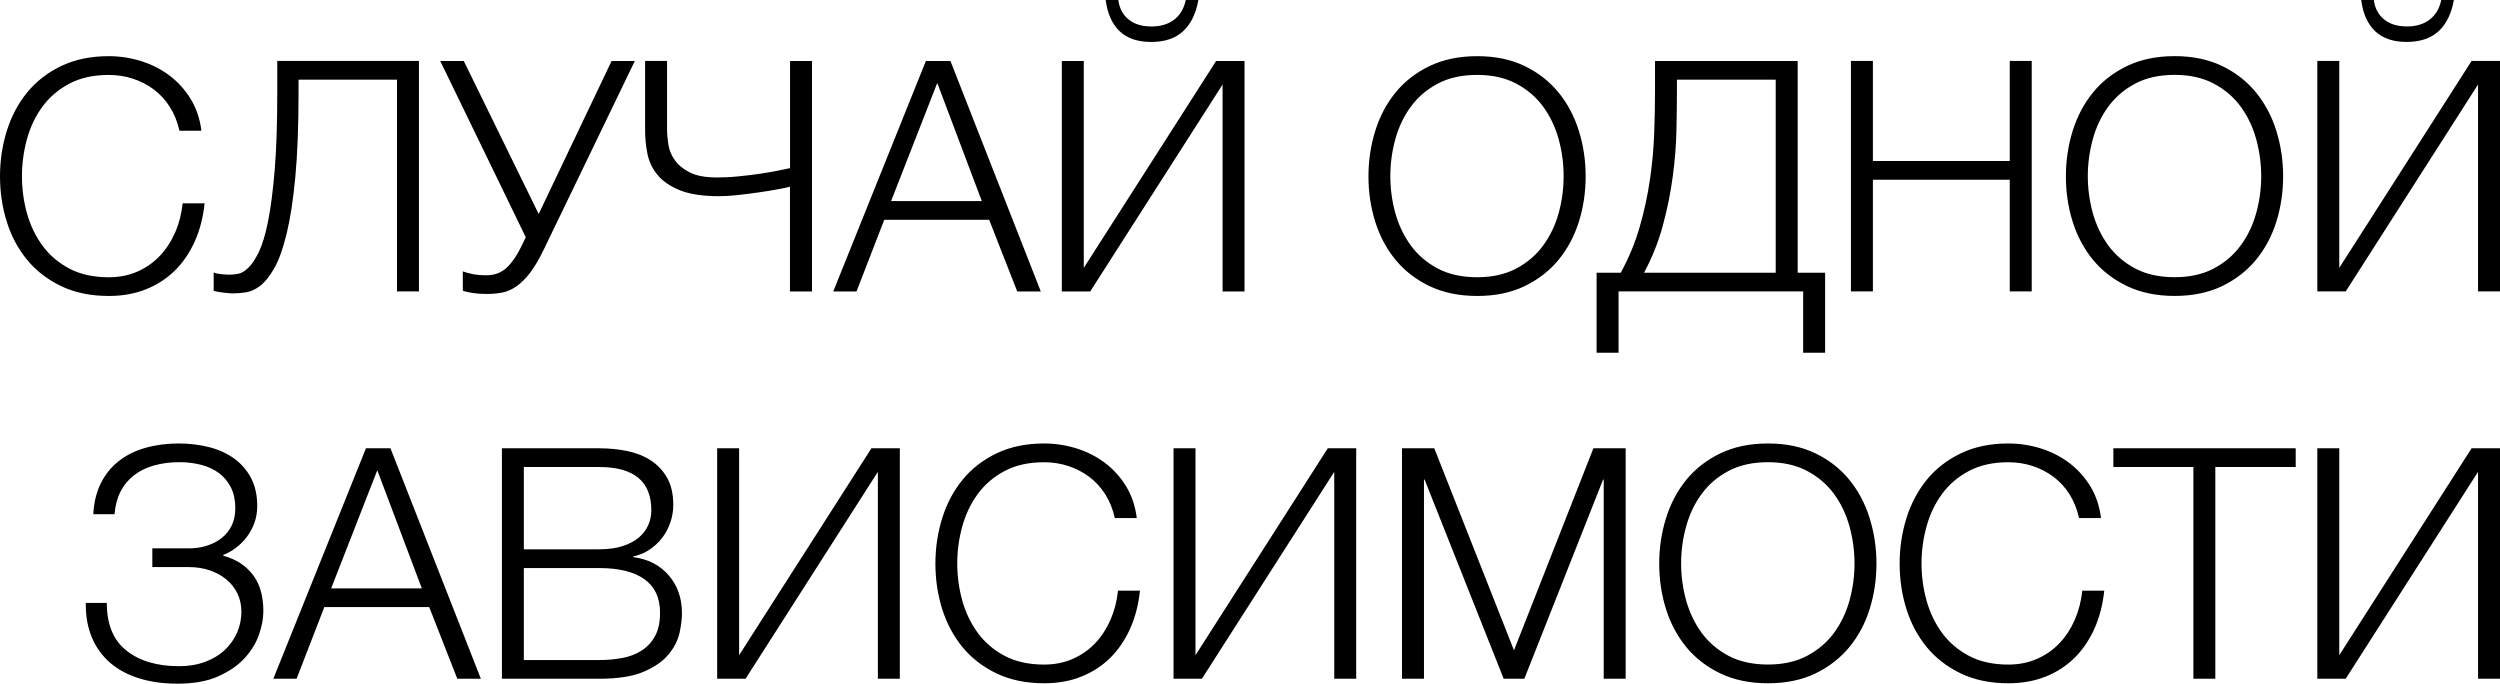
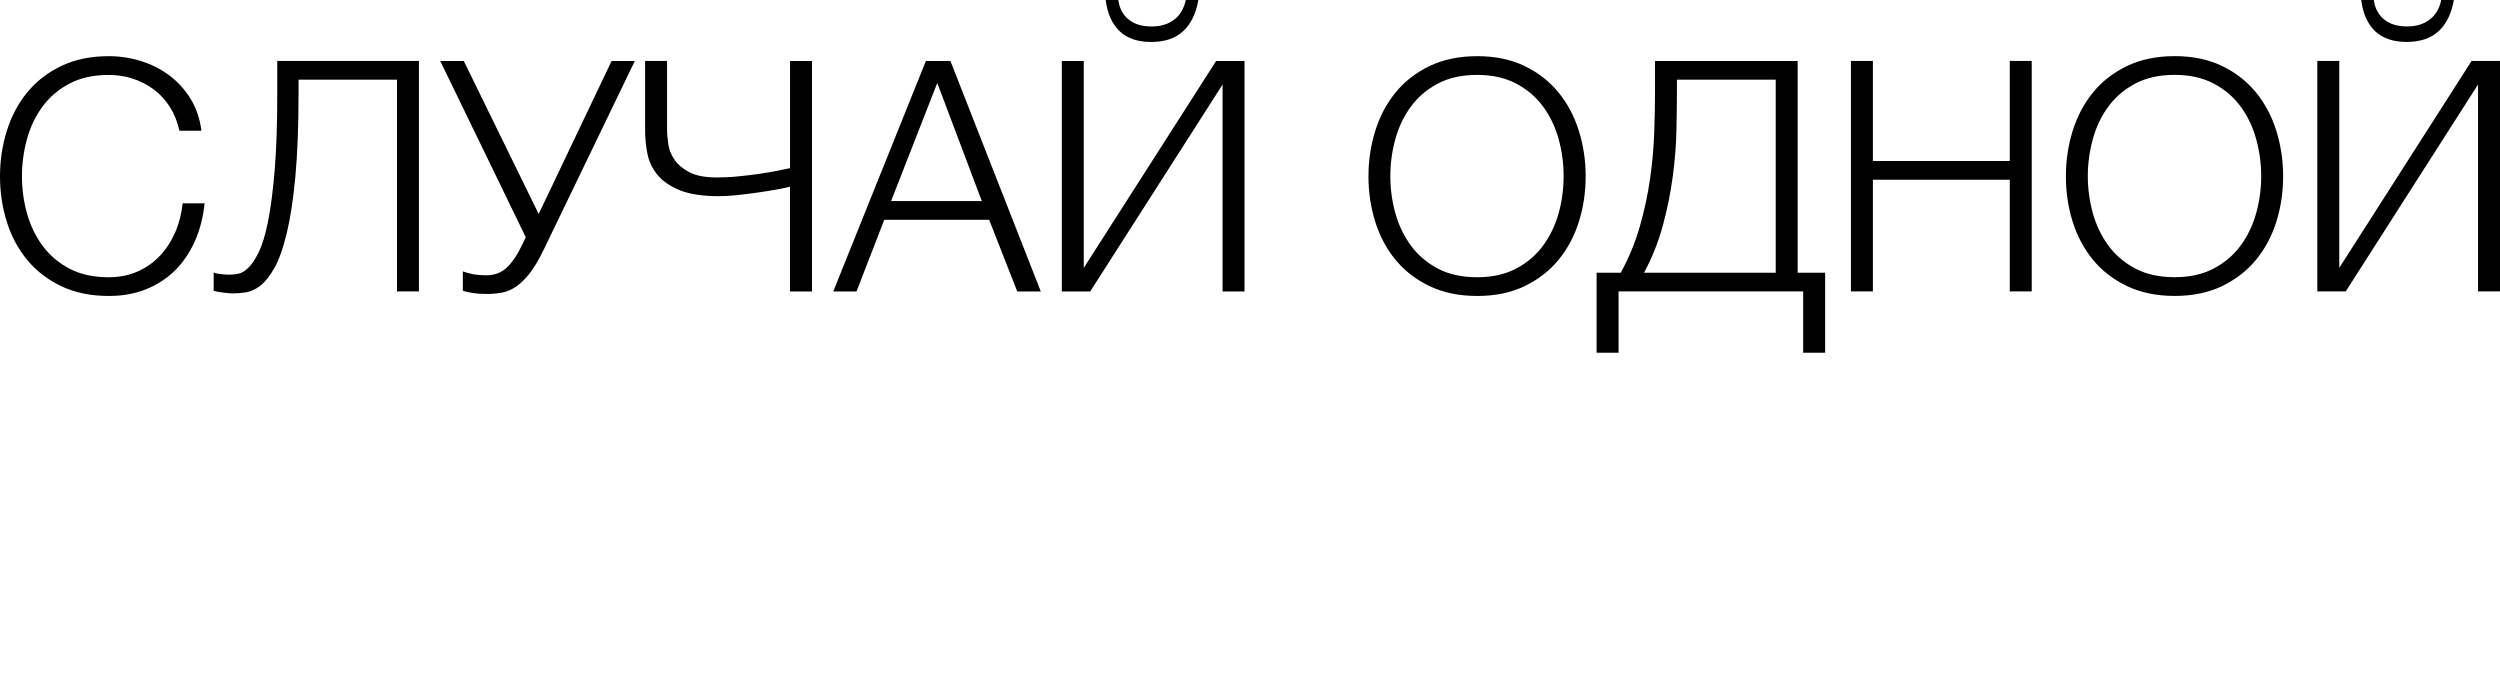
<svg xmlns="http://www.w3.org/2000/svg" xml:space="preserve" width="32.915mm" height="9mm" style="shape-rendering:geometricPrecision; text-rendering:geometricPrecision; image-rendering:optimizeQuality; fill-rule:evenodd; clip-rule:evenodd" viewBox="0 0 674.01 184.29">
  <defs>
    <style type="text/css">  .fil0 {fill:black;fill-rule:nonzero}  </style>
  </defs>
  <g id="Слой_x0020_1">
    <g id="_3100799647808">
-       <path class="fil0" d="M58.82 182.34c2.96,-1.31 5.34,-2.94 7.14,-4.92 1.8,-1.96 3.09,-4.09 3.87,-6.35 0.78,-2.26 1.17,-4.35 1.17,-6.26 0,-4.18 -0.97,-7.5 -2.91,-9.96 -1.94,-2.47 -4.57,-4.13 -7.87,-5.01l0 -0.26c1.1,-0.4 2.2,-1.01 3.3,-1.83 1.11,-0.81 2.09,-1.79 2.96,-2.91 0.87,-1.13 1.57,-2.41 2.09,-3.83 0.52,-1.42 0.78,-2.95 0.78,-4.57 0,-2.9 -0.55,-5.41 -1.65,-7.53 -1.11,-2.12 -2.62,-3.87 -4.53,-5.26 -1.91,-1.39 -4.16,-2.42 -6.74,-3.09 -2.59,-0.66 -5.32,-1 -8.23,-1 -3.24,0 -6.25,0.4 -9,1.18 -2.76,0.78 -5.15,1.97 -7.18,3.57 -2.03,1.6 -3.64,3.58 -4.83,5.96 -1.19,2.38 -1.87,5.16 -2.04,8.35l5.74 0c0.18,-2.3 0.71,-4.34 1.61,-6.1 0.9,-1.76 2.12,-3.22 3.66,-4.41 1.54,-1.19 3.35,-2.07 5.44,-2.64 2.09,-0.58 4.35,-0.87 6.79,-0.87 2.09,0 4.06,0.25 5.92,0.74 1.86,0.49 3.45,1.24 4.78,2.25 1.34,1.01 2.39,2.3 3.18,3.86 0.78,1.56 1.17,3.41 1.17,5.55 0,1.79 -0.33,3.37 -1,4.73 -0.67,1.36 -1.58,2.48 -2.75,3.38 -1.15,0.89 -2.49,1.57 -4,2.04 -1.51,0.46 -3.07,0.69 -4.7,0.69l-9.92 0 0 5.05 9.92 0c1.97,0 3.81,0.29 5.53,0.87 1.71,0.58 3.2,1.39 4.48,2.44 1.28,1.05 2.28,2.31 3,3.8 0.72,1.48 1.08,3.13 1.08,4.93 0,1.98 -0.39,3.86 -1.17,5.64 -0.79,1.78 -1.89,3.33 -3.31,4.66 -1.42,1.35 -3.18,2.41 -5.27,3.19 -2.09,0.79 -4.44,1.19 -7.04,1.19 -5.92,0 -10.65,-1.4 -14.19,-4.2 -3.54,-2.8 -5.31,-7.08 -5.31,-12.85l-5.66 0 0 0.52c0,3.31 0.57,6.28 1.7,8.92 1.13,2.64 2.76,4.87 4.88,6.7 2.12,1.83 4.71,3.22 7.79,4.18 3.07,0.96 6.52,1.44 10.35,1.44 4.36,0 8,-0.65 10.97,-1.96zm14.88 0.65l6.26 0 7.48 -19.32 28.28 0 7.57 19.32 6.35 0 -24.37 -62.13 -6.61 0 -24.97 62.13zm15.58 -24.36l12.44 -31.85 12.01 31.85 -24.45 0zm46.03 24.36l26.27 0c5.05,0 9.05,-0.63 12.01,-1.91 2.95,-1.27 5.19,-2.84 6.7,-4.7 1.51,-1.86 2.48,-3.78 2.92,-5.78 0.43,-2 0.65,-3.76 0.65,-5.27 0,-4.06 -1.19,-7.47 -3.57,-10.22 -2.38,-2.75 -5.57,-4.39 -9.57,-4.92l0 -0.17c1.63,-0.35 3.09,-0.95 4.39,-1.83 1.31,-0.87 2.44,-1.93 3.4,-3.17 0.96,-1.25 1.7,-2.64 2.22,-4.18 0.53,-1.53 0.79,-3.11 0.79,-4.74 0,-2.9 -0.56,-5.32 -1.65,-7.27 -1.11,-1.94 -2.57,-3.51 -4.4,-4.7 -1.82,-1.19 -3.94,-2.03 -6.35,-2.53 -2.4,-0.49 -4.91,-0.74 -7.53,-0.74l-26.27 0 0 62.13zm5.92 -5.04l0 -24.8 20.36 0c5.28,0 9.33,1 12.14,3 2.81,2 4.22,5.01 4.22,9.01 0,2.56 -0.43,4.65 -1.31,6.26 -0.87,1.63 -2.06,2.93 -3.57,3.92 -1.51,0.99 -3.25,1.67 -5.22,2.04 -1.98,0.38 -4.07,0.57 -6.27,0.57l-20.36 0zm0 -29.85l0 -22.19 20.36 0c9.34,0 14.01,3.89 14.01,11.66 0,1.45 -0.29,2.81 -0.87,4.09 -0.58,1.28 -1.45,2.39 -2.61,3.35 -1.16,0.95 -2.63,1.71 -4.4,2.26 -1.77,0.55 -3.81,0.82 -6.13,0.82l-20.36 0zm52.12 34.89l7.66 0 35.67 -55.78 0 55.78 5.92 0 0 -62.13 -7.66 0 -35.67 55.78 0 -55.78 -5.92 0 0 62.13zm98.11 -0.55c2.98,-1.18 5.58,-2.85 7.79,-5.01 2.2,-2.15 4,-4.77 5.39,-7.84 1.39,-3.07 2.3,-6.52 2.7,-10.35l-5.92 0c-0.29,2.78 -0.96,5.38 -2,7.79 -1.05,2.41 -2.41,4.52 -4.09,6.31 -1.68,1.8 -3.7,3.22 -6.05,4.27 -2.35,1.04 -4.94,1.56 -7.79,1.56 -4.12,0 -7.66,-0.78 -10.61,-2.34 -2.96,-1.57 -5.38,-3.63 -7.27,-6.21 -1.88,-2.58 -3.28,-5.49 -4.18,-8.73 -0.9,-3.24 -1.35,-6.58 -1.35,-9.99 0,-3.36 0.45,-6.68 1.35,-9.95 0.9,-3.27 2.29,-6.2 4.18,-8.77 1.89,-2.58 4.31,-4.65 7.27,-6.21 2.95,-1.57 6.5,-2.35 10.61,-2.35 2.27,0 4.43,0.33 6.49,1 2.06,0.67 3.94,1.64 5.66,2.91 1.7,1.28 3.16,2.86 4.35,4.74 1.19,1.89 2.05,4.02 2.57,6.4l5.92 0c-0.4,-3.25 -1.37,-6.12 -2.91,-8.62 -1.54,-2.49 -3.45,-4.6 -5.74,-6.31 -2.29,-1.71 -4.85,-3 -7.66,-3.87 -2.82,-0.87 -5.7,-1.31 -8.66,-1.31 -4.87,0 -9.15,0.89 -12.83,2.66 -3.68,1.77 -6.75,4.15 -9.18,7.13 -2.43,2.99 -4.26,6.44 -5.48,10.36 -1.22,3.92 -1.83,7.99 -1.83,12.22 0,4.3 0.61,8.39 1.83,12.27 1.22,3.88 3.05,7.3 5.48,10.27 2.43,2.95 5.5,5.32 9.18,7.09 3.68,1.76 7.96,2.65 12.83,2.65 3.66,0 6.98,-0.59 9.97,-1.77zm24.93 0.55l7.65 0 35.68 -55.78 0 55.78 5.92 0 0 -62.13 -7.66 0 -35.67 55.78 0 -55.78 -5.92 0 0 62.13zm61.6 0l5.92 0 0 -53.69 0.17 0 21.32 53.69 5.57 0 21.23 -53.69 0.17 0 0 53.69 5.92 0 0 -62.13 -8.7 0 -21.41 54.47 -21.49 -54.47 -8.7 0 0 62.13zm111.46 -1.43c3.66,-1.77 6.7,-4.14 9.14,-7.09 2.43,-2.96 4.26,-6.38 5.48,-10.27 1.22,-3.89 1.83,-7.98 1.83,-12.27 0,-4.23 -0.61,-8.31 -1.83,-12.22 -1.22,-3.92 -3.05,-7.37 -5.48,-10.36 -2.43,-2.98 -5.48,-5.36 -9.14,-7.13 -3.66,-1.77 -7.92,-2.66 -12.79,-2.66 -4.88,0 -9.15,0.89 -12.84,2.66 -3.68,1.77 -6.75,4.15 -9.18,7.13 -2.43,2.99 -4.26,6.44 -5.48,10.36 -1.21,3.92 -1.83,7.99 -1.83,12.22 0,4.3 0.61,8.39 1.83,12.27 1.22,3.88 3.05,7.3 5.48,10.27 2.43,2.95 5.5,5.32 9.18,7.09 3.68,1.76 7.96,2.65 12.84,2.65 4.87,0 9.13,-0.89 12.79,-2.65zm-23.41 -4.74c-2.95,-1.57 -5.38,-3.63 -7.27,-6.21 -1.88,-2.58 -3.27,-5.49 -4.18,-8.73 -0.89,-3.24 -1.35,-6.58 -1.35,-9.99 0,-3.36 0.45,-6.68 1.35,-9.95 0.9,-3.27 2.29,-6.2 4.18,-8.77 1.89,-2.58 4.31,-4.65 7.27,-6.21 2.96,-1.57 6.5,-2.35 10.62,-2.35 4.06,0 7.57,0.78 10.53,2.35 2.96,1.56 5.38,3.63 7.27,6.21 1.89,2.57 3.27,5.5 4.18,8.77 0.89,3.27 1.35,6.59 1.35,9.95 0,3.42 -0.46,6.75 -1.35,9.99 -0.9,3.24 -2.29,6.15 -4.18,8.73 -1.89,2.58 -4.31,4.64 -7.27,6.21 -2.95,1.56 -6.46,2.34 -10.53,2.34 -4.12,0 -7.66,-0.78 -10.62,-2.34zm85.4 5.62c2.99,-1.18 5.58,-2.85 7.79,-5.01 2.2,-2.15 4,-4.77 5.39,-7.84 1.39,-3.07 2.29,-6.52 2.7,-10.35l-5.92 0c-0.3,2.78 -0.96,5.38 -2,7.79 -1.05,2.41 -2.41,4.52 -4.1,6.31 -1.68,1.8 -3.69,3.22 -6.05,4.27 -2.35,1.04 -4.94,1.56 -7.79,1.56 -4.12,0 -7.66,-0.78 -10.61,-2.34 -2.96,-1.57 -5.38,-3.63 -7.27,-6.21 -1.89,-2.58 -3.28,-5.49 -4.18,-8.73 -0.9,-3.24 -1.35,-6.58 -1.35,-9.99 0,-3.36 0.45,-6.68 1.35,-9.95 0.89,-3.27 2.29,-6.2 4.18,-8.77 1.88,-2.58 4.3,-4.65 7.27,-6.21 2.95,-1.57 6.49,-2.35 10.61,-2.35 2.27,0 4.43,0.33 6.49,1 2.06,0.67 3.94,1.64 5.66,2.91 1.71,1.28 3.16,2.86 4.35,4.74 1.18,1.89 2.04,4.02 2.56,6.4l5.92 0c-0.4,-3.25 -1.38,-6.12 -2.91,-8.62 -1.54,-2.49 -3.45,-4.6 -5.74,-6.31 -2.3,-1.71 -4.85,-3 -7.66,-3.87 -2.82,-0.87 -5.7,-1.31 -8.66,-1.31 -4.87,0 -9.15,0.89 -12.83,2.66 -3.68,1.77 -6.75,4.15 -9.18,7.13 -2.43,2.99 -4.26,6.44 -5.48,10.36 -1.22,3.92 -1.83,7.99 -1.83,12.22 0,4.3 0.61,8.39 1.83,12.27 1.22,3.88 3.05,7.3 5.48,10.27 2.43,2.95 5.5,5.32 9.18,7.09 3.68,1.76 7.96,2.65 12.83,2.65 3.66,0 6.98,-0.59 9.96,-1.77zm39.9 0.55l5.92 0 0 -57.08 21.67 0 0 -5.05 -49.16 0 0 5.05 21.58 0 0 57.08zm33.42 0l7.65 0 35.68 -55.78 0 55.78 5.92 0 0 -62.13 -7.66 0 -35.67 55.78 0 -55.78 -5.92 0 0 62.13z" />
      <path class="fil0" d="M39.28 78.02c2.98,-1.18 5.58,-2.85 7.79,-5 2.2,-2.15 4,-4.77 5.4,-7.85 1.39,-3.07 2.29,-6.52 2.69,-10.35l-5.92 0c-0.29,2.78 -0.95,5.38 -2,7.79 -1.04,2.41 -2.41,4.52 -4.09,6.31 -1.68,1.8 -3.7,3.22 -6.04,4.27 -2.35,1.04 -4.95,1.56 -7.79,1.56 -4.12,0 -7.66,-0.78 -10.62,-2.34 -2.95,-1.57 -5.38,-3.63 -7.26,-6.21 -1.89,-2.58 -3.28,-5.49 -4.18,-8.73 -0.9,-3.24 -1.34,-6.58 -1.34,-9.99 0,-3.36 0.45,-6.68 1.34,-9.95 0.9,-3.27 2.29,-6.2 4.18,-8.77 1.88,-2.58 4.31,-4.65 7.26,-6.21 2.96,-1.57 6.5,-2.35 10.62,-2.35 2.26,0 4.42,0.33 6.48,1 2.06,0.67 3.94,1.64 5.66,2.91 1.71,1.28 3.16,2.86 4.35,4.75 1.19,1.88 2.04,4.02 2.57,6.39l5.92 0c-0.4,-3.25 -1.38,-6.12 -2.92,-8.62 -1.54,-2.49 -3.45,-4.6 -5.74,-6.31 -2.29,-1.71 -4.84,-3 -7.66,-3.87 -2.81,-0.87 -5.7,-1.31 -8.65,-1.31 -4.88,0 -9.15,0.89 -12.84,2.66 -3.68,1.77 -6.74,4.15 -9.18,7.14 -2.43,2.98 -4.26,6.44 -5.48,10.35 -1.22,3.92 -1.83,7.99 -1.83,12.22 0,4.3 0.61,8.39 1.83,12.27 1.21,3.89 3.04,7.3 5.48,10.27 2.44,2.96 5.5,5.32 9.18,7.09 3.68,1.76 7.96,2.65 12.84,2.65 3.66,0 6.97,-0.59 9.96,-1.77zm26.89 0.82c1.31,-0.18 2.61,-0.76 3.92,-1.74 1.31,-0.99 2.58,-2.57 3.83,-4.75 1.25,-2.17 2.36,-5.27 3.35,-9.31 0.98,-4.03 1.77,-9.13 2.35,-15.32 0.58,-6.18 0.87,-13.79 0.87,-22.84l0 -3.4 26.54 0 0 57.08 5.92 0 0 -62.13 -38.2 0 0 8.81c0,8.13 -0.23,14.99 -0.69,20.57 -0.46,5.58 -1.06,10.18 -1.78,13.81 -0.72,3.62 -1.57,6.41 -2.52,8.37 -0.96,1.94 -1.91,3.37 -2.88,4.27 -0.95,0.9 -1.87,1.42 -2.74,1.57 -0.87,0.15 -1.62,0.22 -2.26,0.22 -0.47,0 -1.18,-0.04 -2.13,-0.13 -0.96,-0.09 -1.67,-0.24 -2.14,-0.48l0 4.96c0.18,0.06 0.47,0.13 0.87,0.22 0.41,0.09 0.87,0.16 1.39,0.22 0.52,0.05 1.03,0.11 1.52,0.17 0.5,0.06 0.92,0.09 1.26,0.09 1.05,0 2.22,-0.09 3.53,-0.26zm69.26 0.04c1.31,-0.27 2.58,-0.83 3.83,-1.7 1.24,-0.87 2.48,-2.1 3.7,-3.7 1.21,-1.6 2.46,-3.73 3.74,-6.4l24.45 -50.64 -6.26 0 -19.66 41.25 -20.19 -41.25 -6.35 0 23.06 47.51 -0.78 1.65c-1.39,2.95 -2.83,5.13 -4.31,6.52 -1.47,1.39 -3.32,2.09 -5.52,2.09 -1.39,0 -2.61,-0.1 -3.66,-0.31 -1.05,-0.2 -1.94,-0.45 -2.7,-0.74l0 5.22c0.64,0.23 1.52,0.44 2.66,0.61 1.13,0.17 2.39,0.26 3.79,0.26 1.5,0 2.91,-0.13 4.22,-0.39zm77.57 -0.31l5.92 0 0 -62.13 -5.92 0 0 28.88c-0.81,0.17 -1.93,0.4 -3.35,0.7 -1.42,0.29 -3.03,0.56 -4.83,0.83 -1.8,0.26 -3.7,0.49 -5.7,0.69 -2,0.21 -3.93,0.3 -5.79,0.3 -3.14,0 -5.58,-0.45 -7.35,-1.35 -1.77,-0.9 -3.12,-2.01 -4.05,-3.32 -0.93,-1.31 -1.51,-2.72 -1.74,-4.23 -0.23,-1.51 -0.35,-2.9 -0.35,-4.18l0 -18.33 -5.92 0 0 18.62c0,2.09 0.2,4.19 0.61,6.31 0.4,2.12 1.31,4.03 2.7,5.74 1.39,1.71 3.4,3.11 6.05,4.18 2.64,1.08 6.19,1.61 10.65,1.61 1.39,0 3.01,-0.1 4.83,-0.29 1.83,-0.2 3.66,-0.43 5.48,-0.69 1.83,-0.25 3.52,-0.53 5.08,-0.81 1.57,-0.29 2.79,-0.54 3.66,-0.77l0 28.23zm11.66 0l6.26 0 7.48 -19.32 28.28 0 7.57 19.32 6.35 0 -24.36 -62.13 -6.62 0 -24.97 62.13zm15.58 -24.36l12.45 -31.85 12.01 31.85 -24.45 0zm46.03 24.36l7.66 0 35.68 -55.78 0 55.78 5.92 0 0 -62.13 -7.66 0 -35.68 55.78 0 -55.78 -5.92 0 0 62.13zm32.72 -70.17c2.09,-1.94 3.45,-4.75 4.09,-8.4l-3.4 0c-0.46,2.26 -1.49,4.02 -3.08,5.26 -1.6,1.25 -3.64,1.87 -6.13,1.87 -2.61,0 -4.69,-0.63 -6.23,-1.91 -1.54,-1.27 -2.45,-3.01 -2.74,-5.22l-3.4 0c0.46,3.65 1.71,6.45 3.74,8.4 2.03,1.94 4.88,2.91 8.53,2.91 3.65,0 6.52,-0.97 8.61,-2.91zm92.06 68.74c3.66,-1.77 6.7,-4.13 9.14,-7.09 2.43,-2.96 4.26,-6.38 5.48,-10.27 1.22,-3.89 1.83,-7.98 1.83,-12.27 0,-4.23 -0.61,-8.31 -1.83,-12.22 -1.21,-3.92 -3.04,-7.37 -5.48,-10.35 -2.44,-2.99 -5.48,-5.37 -9.14,-7.14 -3.66,-1.77 -7.92,-2.66 -12.79,-2.66 -4.87,0 -9.15,0.89 -12.84,2.66 -3.68,1.77 -6.74,4.15 -9.17,7.14 -2.44,2.98 -4.27,6.44 -5.48,10.35 -1.22,3.92 -1.83,7.99 -1.83,12.22 0,4.3 0.61,8.39 1.83,12.27 1.21,3.89 3.04,7.3 5.48,10.27 2.43,2.96 5.49,5.32 9.17,7.09 3.68,1.76 7.97,2.65 12.84,2.65 4.88,0 9.14,-0.89 12.79,-2.65zm-23.41 -4.74c-2.96,-1.57 -5.38,-3.63 -7.27,-6.21 -1.88,-2.58 -3.28,-5.49 -4.18,-8.73 -0.9,-3.24 -1.35,-6.58 -1.35,-9.99 0,-3.36 0.45,-6.68 1.35,-9.95 0.9,-3.27 2.29,-6.2 4.18,-8.77 1.89,-2.58 4.31,-4.65 7.27,-6.21 2.95,-1.57 6.5,-2.35 10.61,-2.35 4.06,0 7.57,0.78 10.53,2.35 2.95,1.56 5.38,3.63 7.26,6.21 1.88,2.57 3.28,5.5 4.18,8.77 0.9,3.27 1.34,6.59 1.34,9.95 0,3.42 -0.45,6.75 -1.34,9.99 -0.9,3.24 -2.3,6.15 -4.18,8.73 -1.89,2.58 -4.31,4.64 -7.26,6.21 -2.96,1.56 -6.47,2.34 -10.53,2.34 -4.12,0 -7.66,-0.78 -10.61,-2.34zm42.81 22.7l5.92 0 0 -16.54 49.77 0 0 16.54 5.92 0 0 -21.58 -7.4 0 0 -57.08 -38.46 0 0 8.18c0,3.54 -0.07,7.31 -0.22,11.31 -0.15,4 -0.52,8.13 -1.13,12.36 -0.61,4.23 -1.52,8.48 -2.74,12.74 -1.22,4.27 -2.93,8.43 -5.14,12.49l-6.52 0 0 21.58zm12.79 -21.58c2.21,-4.12 3.9,-8.39 5.09,-12.79 1.19,-4.41 2.07,-8.78 2.65,-13.14 0.59,-4.35 0.92,-8.57 1,-12.66 0.09,-4.09 0.13,-7.88 0.13,-11.36l0 -2.09 26.63 0 0 52.04 -35.51 0zm55.78 5.04l5.92 0 0 -30.1 36.9 0 0 30.1 5.92 0 0 -62.13 -5.92 0 0 26.97 -36.9 0 0 -26.97 -5.92 0 0 62.13zm100.07 -1.43c3.66,-1.77 6.7,-4.13 9.14,-7.09 2.43,-2.96 4.26,-6.38 5.48,-10.27 1.22,-3.89 1.83,-7.98 1.83,-12.27 0,-4.23 -0.61,-8.31 -1.83,-12.22 -1.22,-3.92 -3.05,-7.37 -5.48,-10.35 -2.43,-2.99 -5.48,-5.37 -9.14,-7.14 -3.66,-1.77 -7.92,-2.66 -12.79,-2.66 -4.88,0 -9.15,0.89 -12.84,2.66 -3.68,1.77 -6.75,4.15 -9.18,7.14 -2.43,2.98 -4.26,6.44 -5.48,10.35 -1.21,3.92 -1.83,7.99 -1.83,12.22 0,4.3 0.61,8.39 1.83,12.27 1.22,3.89 3.05,7.3 5.48,10.27 2.43,2.96 5.5,5.32 9.18,7.09 3.68,1.76 7.96,2.65 12.84,2.65 4.87,0 9.13,-0.89 12.79,-2.65zm-23.41 -4.74c-2.95,-1.57 -5.38,-3.63 -7.27,-6.21 -1.89,-2.58 -3.27,-5.49 -4.18,-8.73 -0.89,-3.24 -1.35,-6.58 -1.35,-9.99 0,-3.36 0.46,-6.68 1.35,-9.95 0.9,-3.27 2.29,-6.2 4.18,-8.77 1.89,-2.58 4.31,-4.65 7.27,-6.21 2.96,-1.57 6.49,-2.35 10.62,-2.35 4.06,0 7.57,0.78 10.53,2.35 2.96,1.56 5.38,3.63 7.27,6.21 1.88,2.57 3.27,5.5 4.18,8.77 0.89,3.27 1.35,6.59 1.35,9.95 0,3.42 -0.45,6.75 -1.35,9.99 -0.9,3.24 -2.29,6.15 -4.18,8.73 -1.89,2.58 -4.31,4.64 -7.27,6.21 -2.95,1.56 -6.47,2.34 -10.53,2.34 -4.13,0 -7.66,-0.78 -10.62,-2.34zm49.08 6.17l7.66 0 35.67 -55.78 0 55.78 5.92 0 0 -62.13 -7.66 0 -35.67 55.78 0 -55.78 -5.92 0 0 62.13zm32.72 -70.17c2.09,-1.94 3.45,-4.75 4.09,-8.4l-3.4 0c-0.46,2.26 -1.5,4.02 -3.09,5.26 -1.6,1.25 -3.64,1.87 -6.13,1.87 -2.61,0 -4.68,-0.63 -6.22,-1.91 -1.54,-1.27 -2.45,-3.01 -2.74,-5.22l-3.4 0c0.46,3.65 1.71,6.45 3.74,8.4 2.03,1.94 4.87,2.91 8.52,2.91 3.66,0 6.53,-0.97 8.62,-2.91z" />
    </g>
  </g>
</svg>